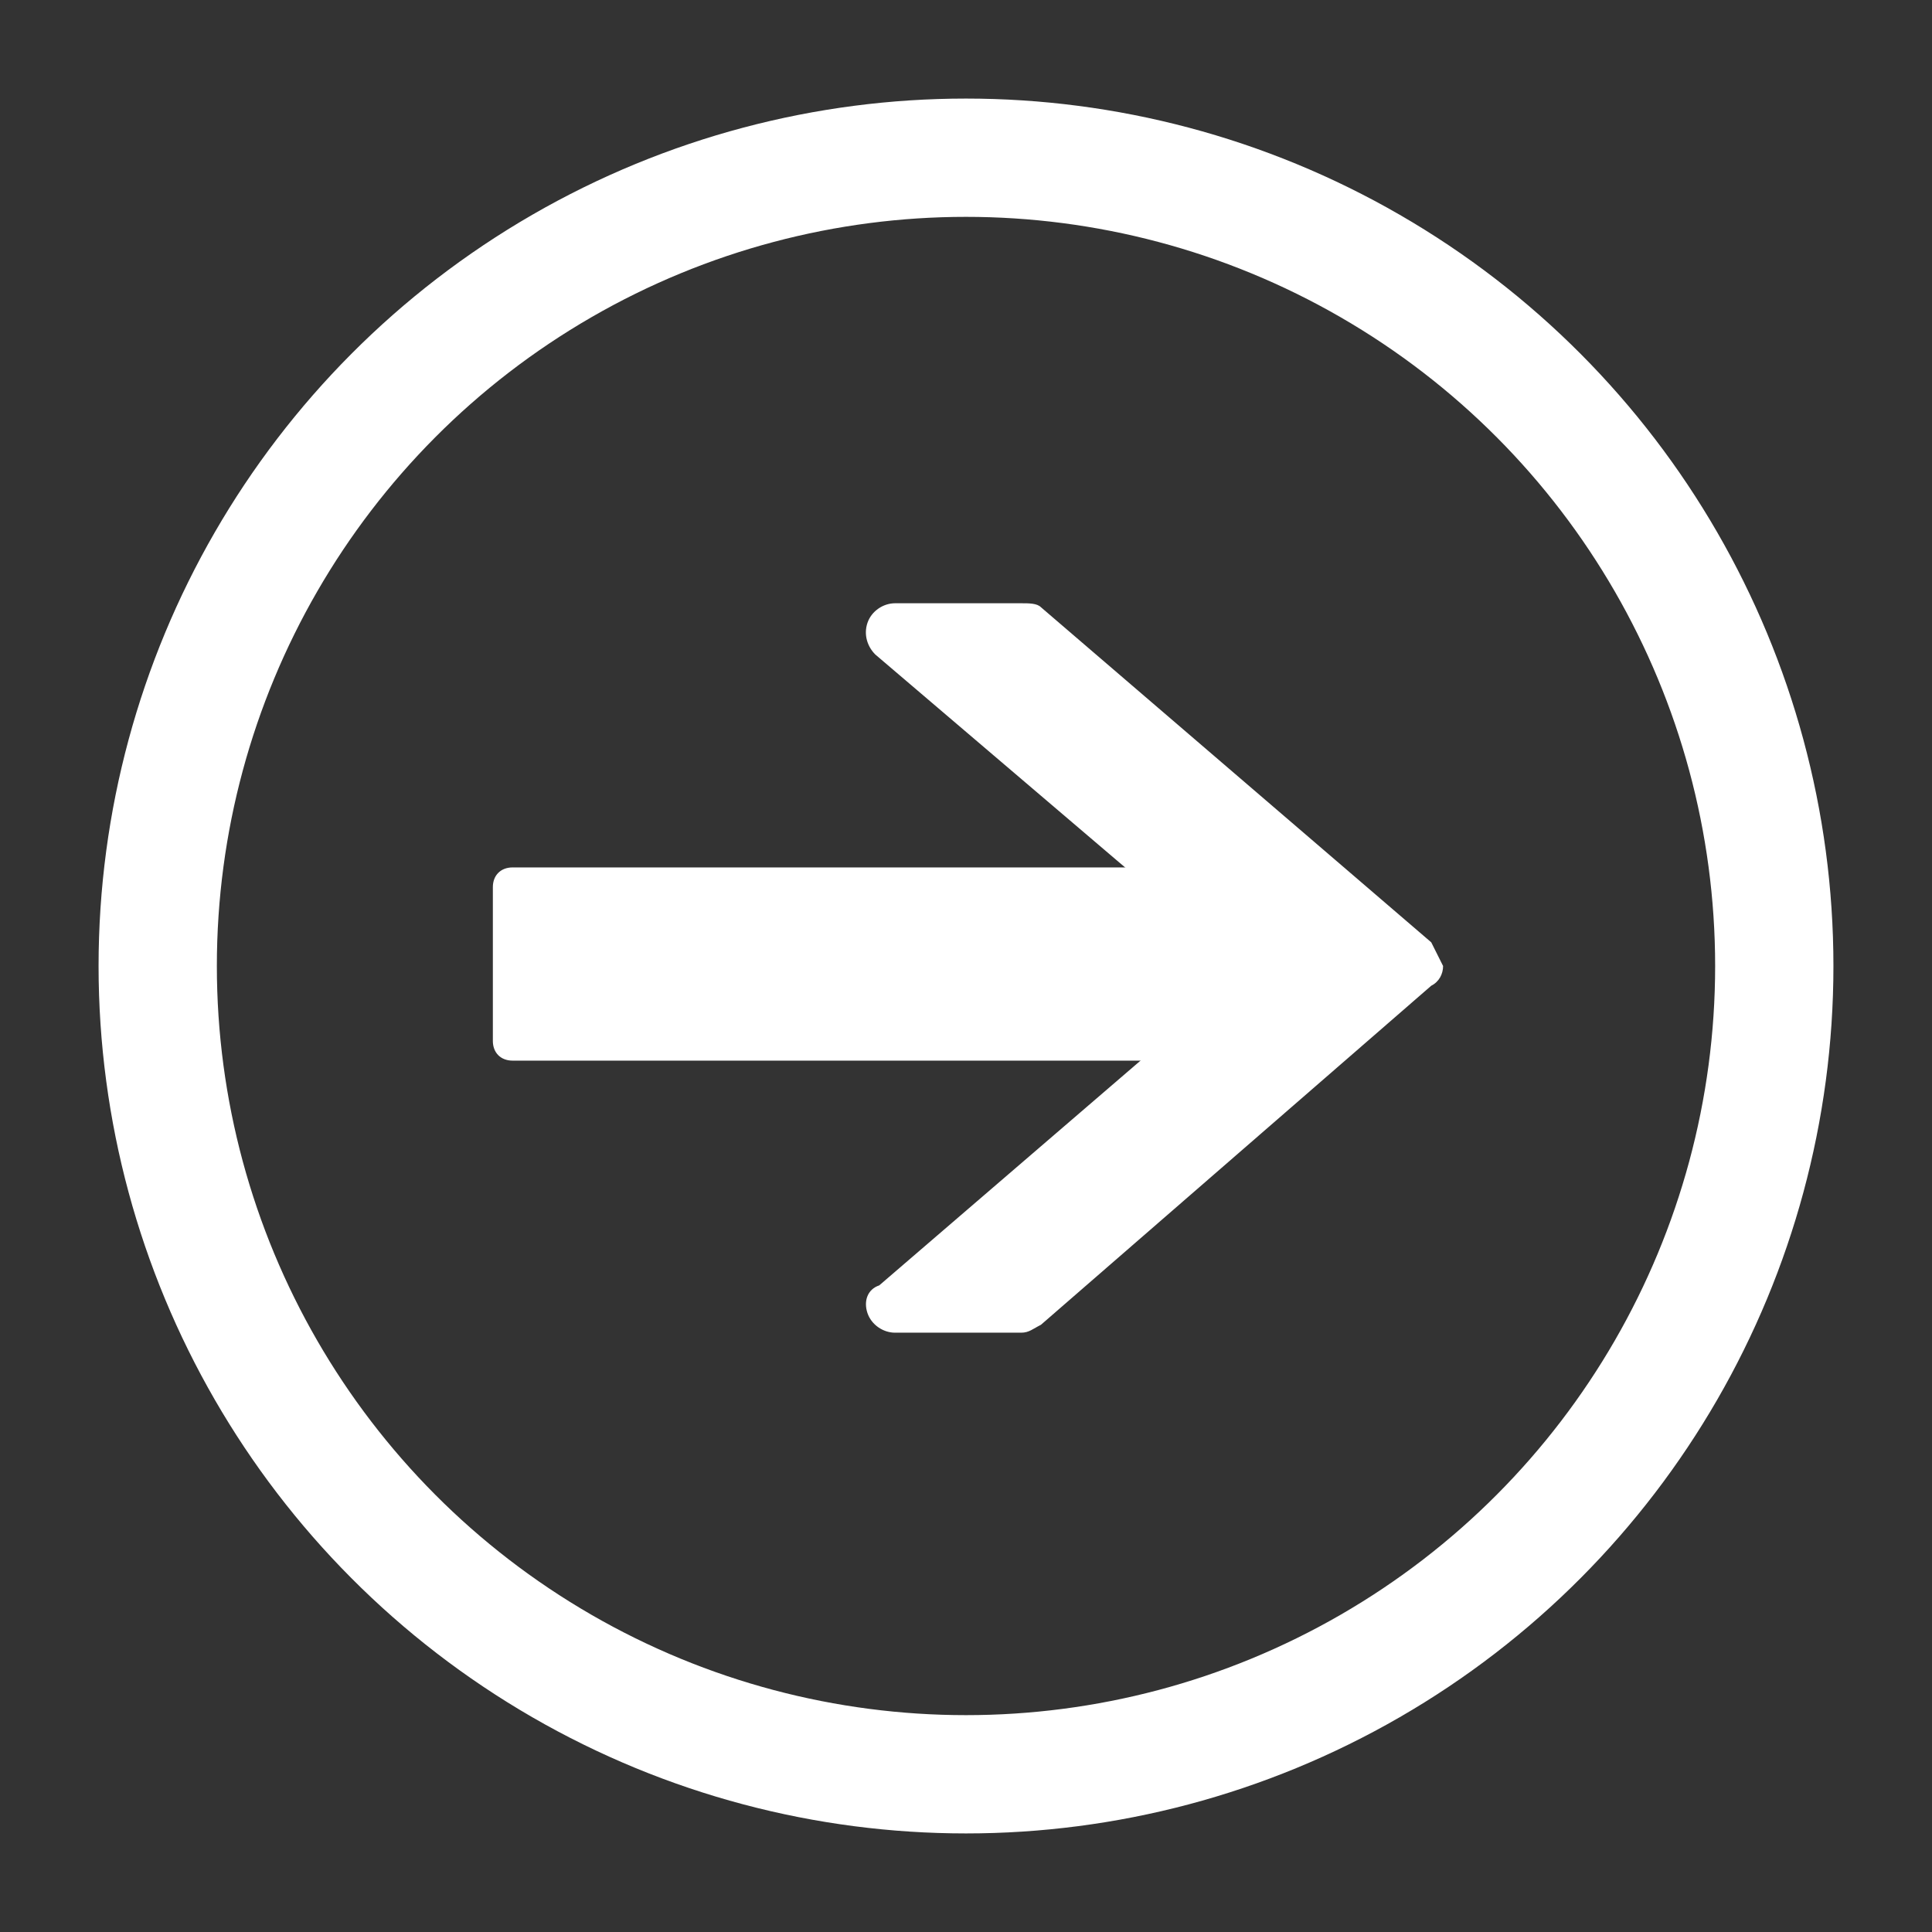
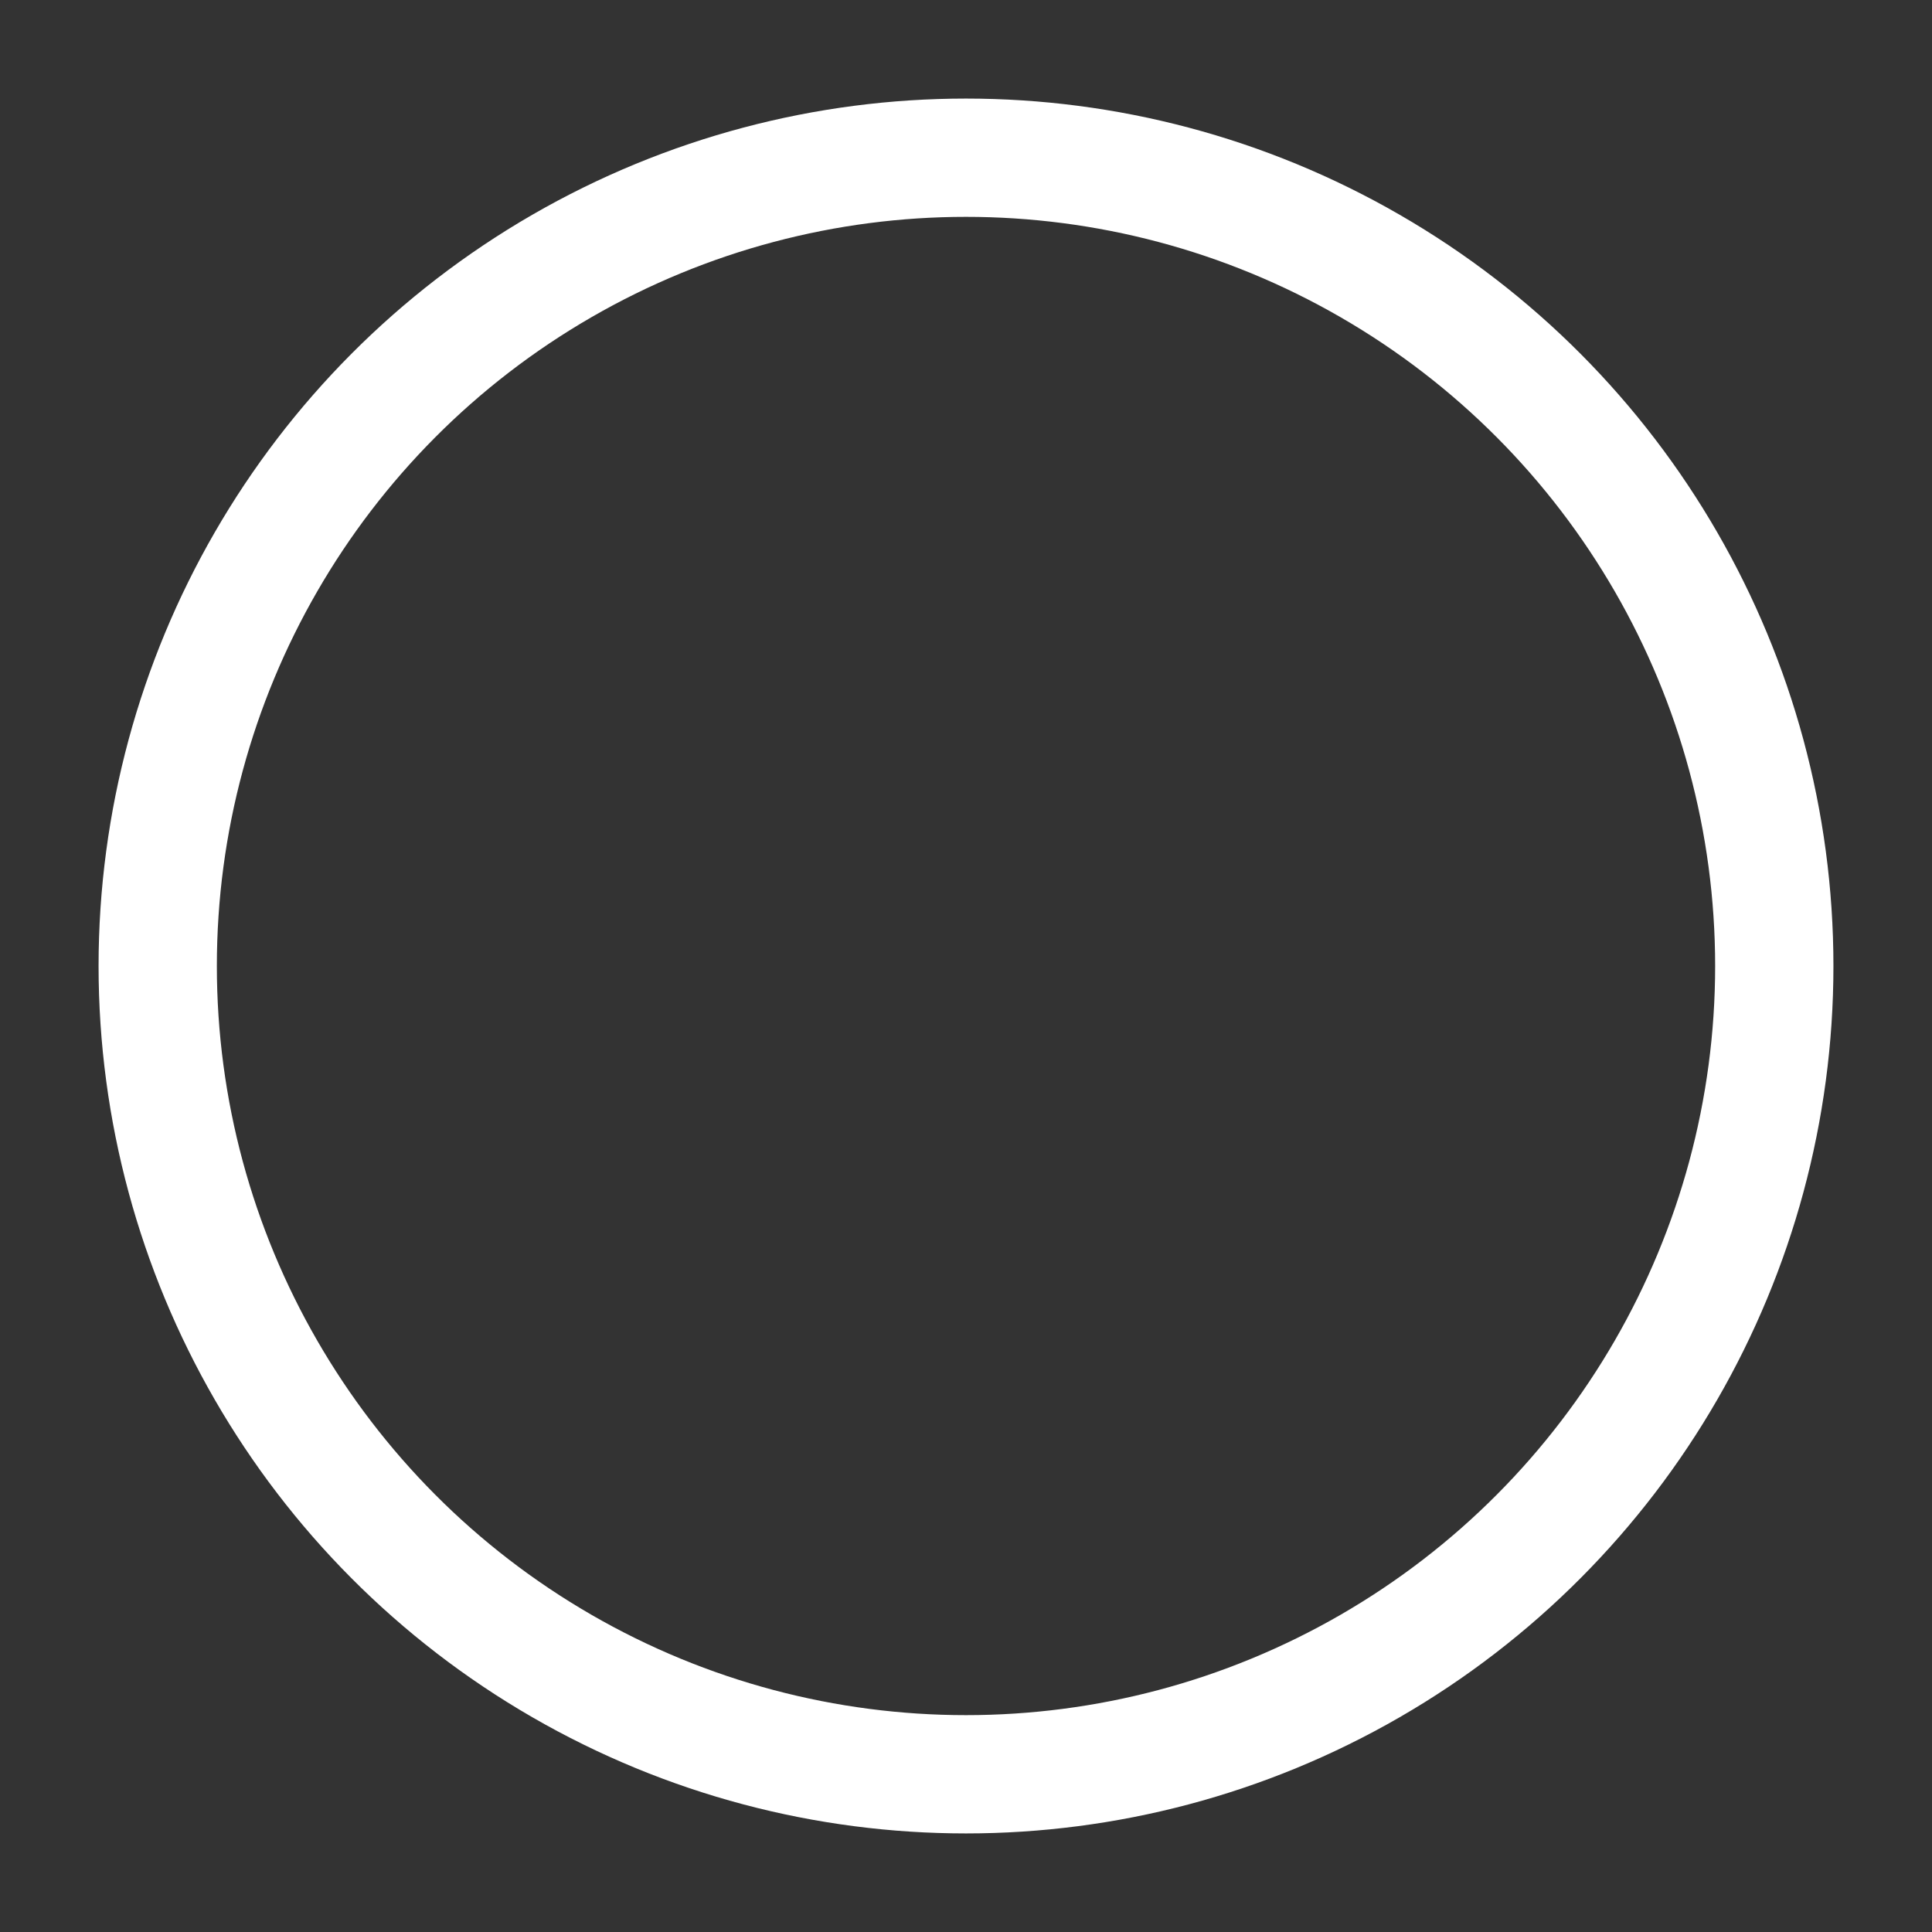
<svg xmlns="http://www.w3.org/2000/svg" version="1.0" id="Layer_1" x="0px" y="0px" viewBox="0 0 49 49" style="enable-background:new 0 0 49 49;" xml:space="preserve">
  <rect x="0" y="0" width="49" height="49" fill="#333333" stroke="none" />
  <style type="text/css">
	.st0{fill:transparent;fill-opacity="0";stroke:#FFFFFF;stroke-width:3;stroke-miterlimit:10;}
	.st1{fill:#FFFFFF;}
</style>
  <g id="Layer_2_00000119814116869759304390000001106915823752773560_">
    <g id="Layer_1-2">
      <circle class="st0" cx="24.5" cy="24.5" r="20.5" />
      <g>
-         <path class="st1" d="M36.3,23.9l-9.9-8.5c-0.1-0.1-0.3-0.1-0.5-0.1h-3.2c-0.3,0-0.6,0.2-0.7,0.5c-0.1,0.3,0,0.6,0.2,0.8l6.1,5.2     l3.3,2.8l-9.3,8C22,32.7,21.9,33,22,33.3c0.1,0.3,0.4,0.5,0.7,0.5h3.2c0.2,0,0.3-0.1,0.5-0.2l9.9-8.6c0.2-0.1,0.3-0.3,0.3-0.5" />
-         <path class="st1" d="M13,26.9l18.3,0c0.3,0,0.5-0.2,0.5-0.5v-3.9c0-0.3-0.2-0.5-0.5-0.5L13,22c-0.3,0-0.5,0.2-0.5,0.5v3.9     C12.5,26.7,12.7,26.9,13,26.9z" />
-       </g>
+         </g>
    </g>
  </g>
</svg>